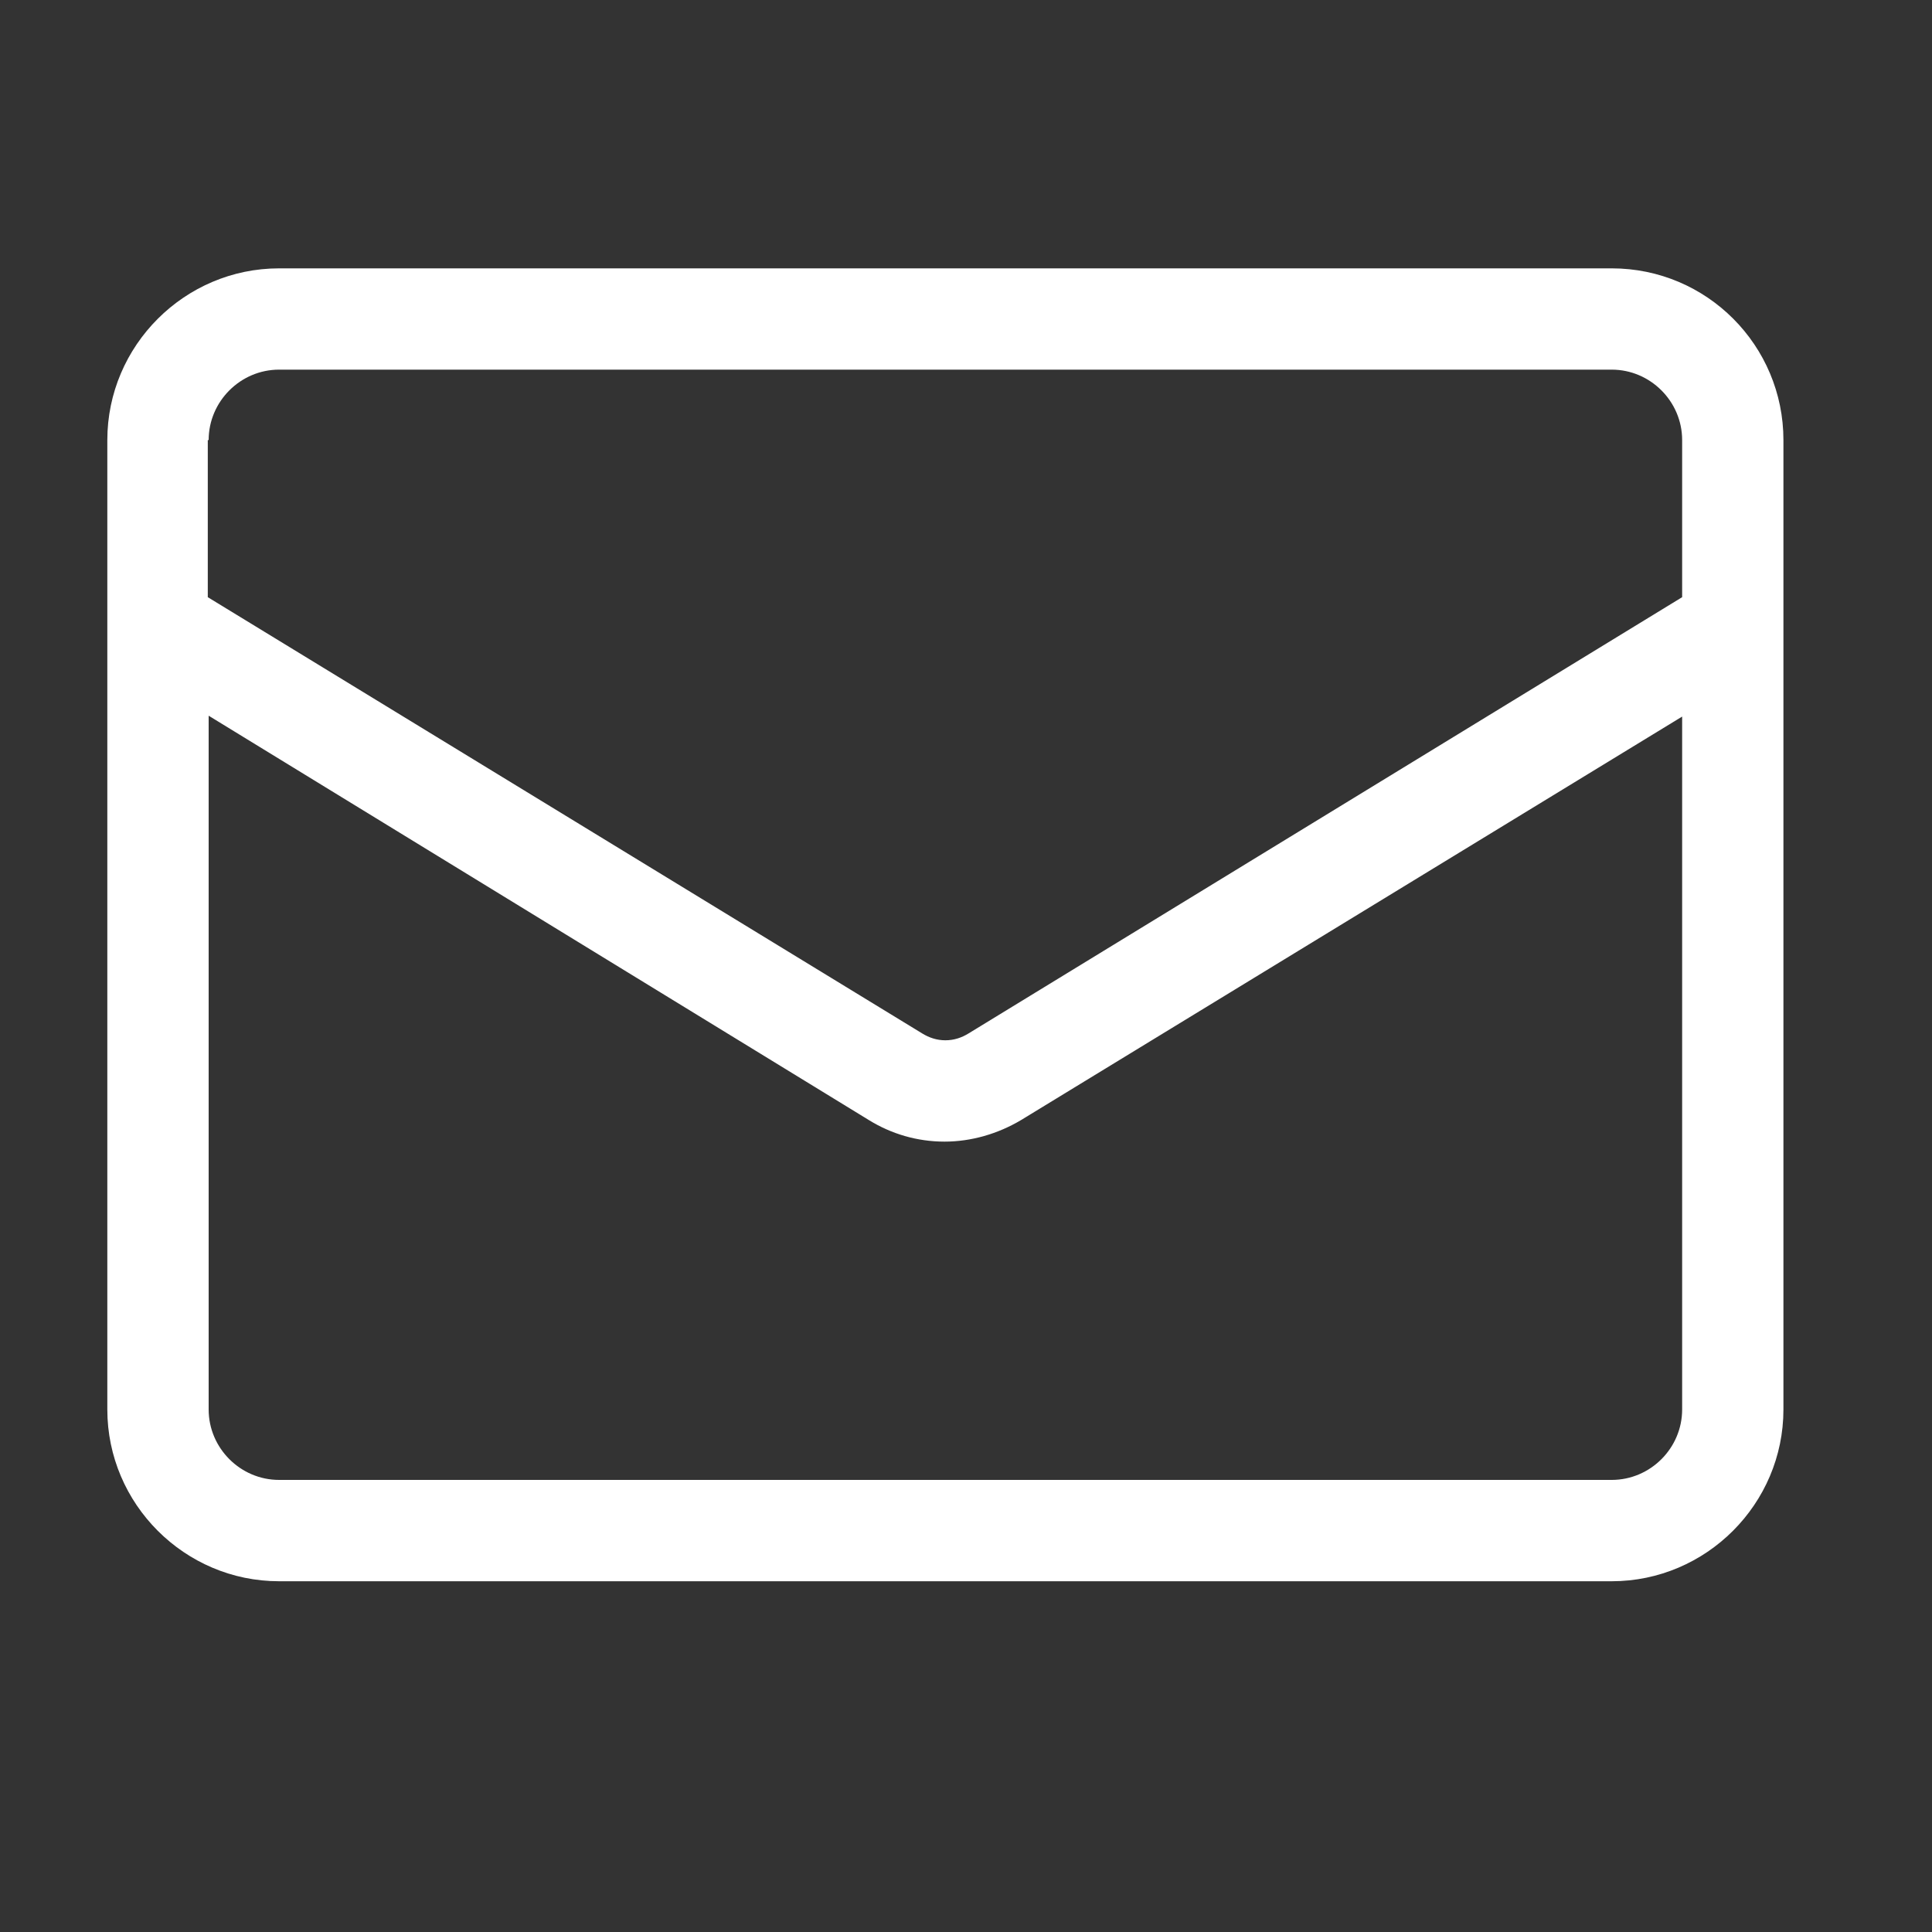
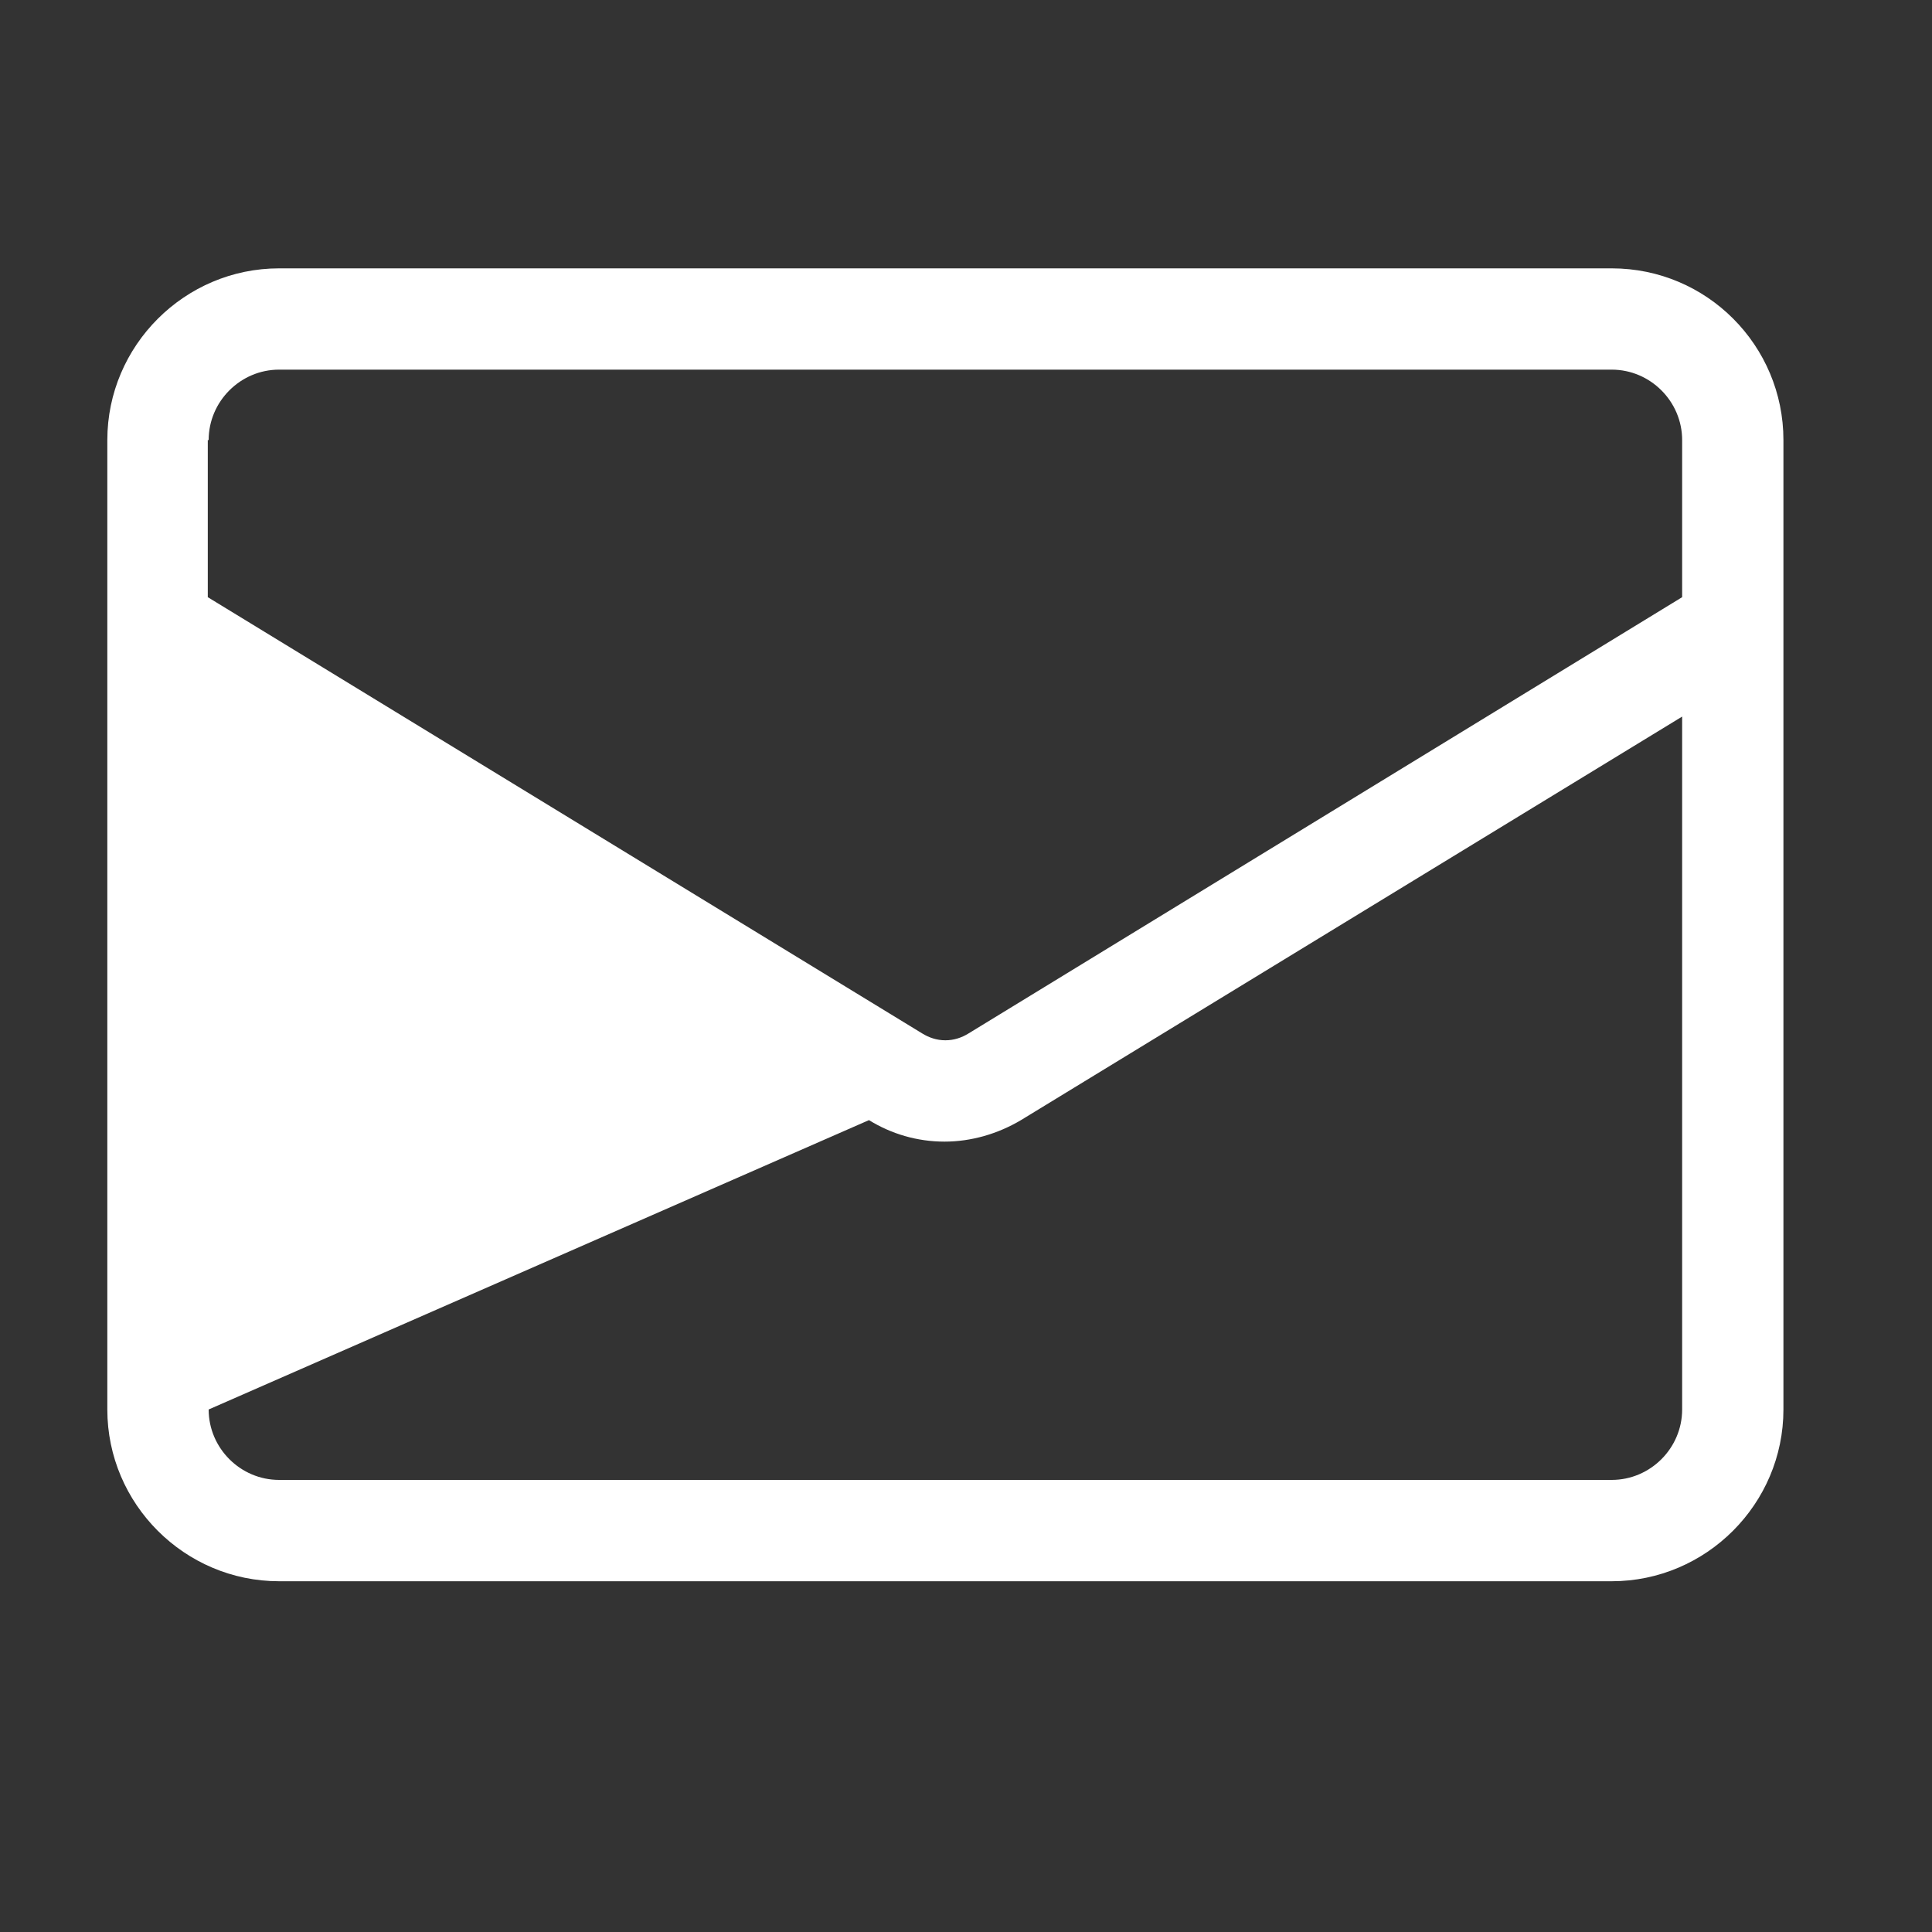
<svg xmlns="http://www.w3.org/2000/svg" width="40px" height="40px" viewBox="0 0 40 40" version="1.1">
  <rect x="0" y="0" width="40" height="40" fill="#333333" stroke="none" />
  <title>电 话</title>
  <desc>Created with Sketch.</desc>
  <g id="内页" stroke="none" stroke-width="1" fill="none" fill-rule="evenodd">
    <g id="团队" transform="translate(-1007, -1544)" fill="#FFFFFF" fill-rule="nonzero">
      <g id="招贤纳士" transform="translate(340, 1245)">
        <g id="编组-3" transform="translate(667, 205)">
          <g id="邮箱" transform="translate(0, 94)">
-             <path d="M33.369,5.556 L5.778,5.556 C3.822,5.556 2.222,7.156 2.222,9.111 L2.222,29.182 C2.222,31.138 3.822,32.738 5.778,32.738 L33.369,32.738 C35.324,32.738 36.924,31.138 36.924,29.182 L36.924,9.111 C36.924,7.156 35.342,5.556 33.369,5.556 Z M4.32,9.111 C4.32,8.311 4.978,7.653 5.778,7.653 L33.369,7.653 C34.169,7.653 34.827,8.311 34.827,9.111 L34.827,12.364 L20.053,21.396 C19.911,21.484 19.751,21.538 19.573,21.538 C19.396,21.538 19.236,21.484 19.093,21.396 L4.302,12.364 L4.302,9.111 L4.32,9.111 Z M34.827,29.182 C34.827,29.982 34.169,30.64 33.369,30.64 L5.778,30.64 C4.978,30.64 4.32,29.982 4.32,29.182 L4.32,14.818 L17.991,23.191 C18.453,23.476 18.987,23.636 19.556,23.636 C20.107,23.636 20.658,23.476 21.138,23.191 L34.827,14.836 L34.827,29.182 Z" id="形状" />
+             <path d="M33.369,5.556 L5.778,5.556 C3.822,5.556 2.222,7.156 2.222,9.111 L2.222,29.182 C2.222,31.138 3.822,32.738 5.778,32.738 L33.369,32.738 C35.324,32.738 36.924,31.138 36.924,29.182 L36.924,9.111 C36.924,7.156 35.342,5.556 33.369,5.556 Z M4.32,9.111 C4.32,8.311 4.978,7.653 5.778,7.653 L33.369,7.653 C34.169,7.653 34.827,8.311 34.827,9.111 L34.827,12.364 L20.053,21.396 C19.911,21.484 19.751,21.538 19.573,21.538 C19.396,21.538 19.236,21.484 19.093,21.396 L4.302,12.364 L4.302,9.111 L4.32,9.111 Z M34.827,29.182 C34.827,29.982 34.169,30.64 33.369,30.64 L5.778,30.64 C4.978,30.64 4.32,29.982 4.32,29.182 L17.991,23.191 C18.453,23.476 18.987,23.636 19.556,23.636 C20.107,23.636 20.658,23.476 21.138,23.191 L34.827,14.836 L34.827,29.182 Z" id="形状" />
          </g>
        </g>
      </g>
    </g>
  </g>
</svg>